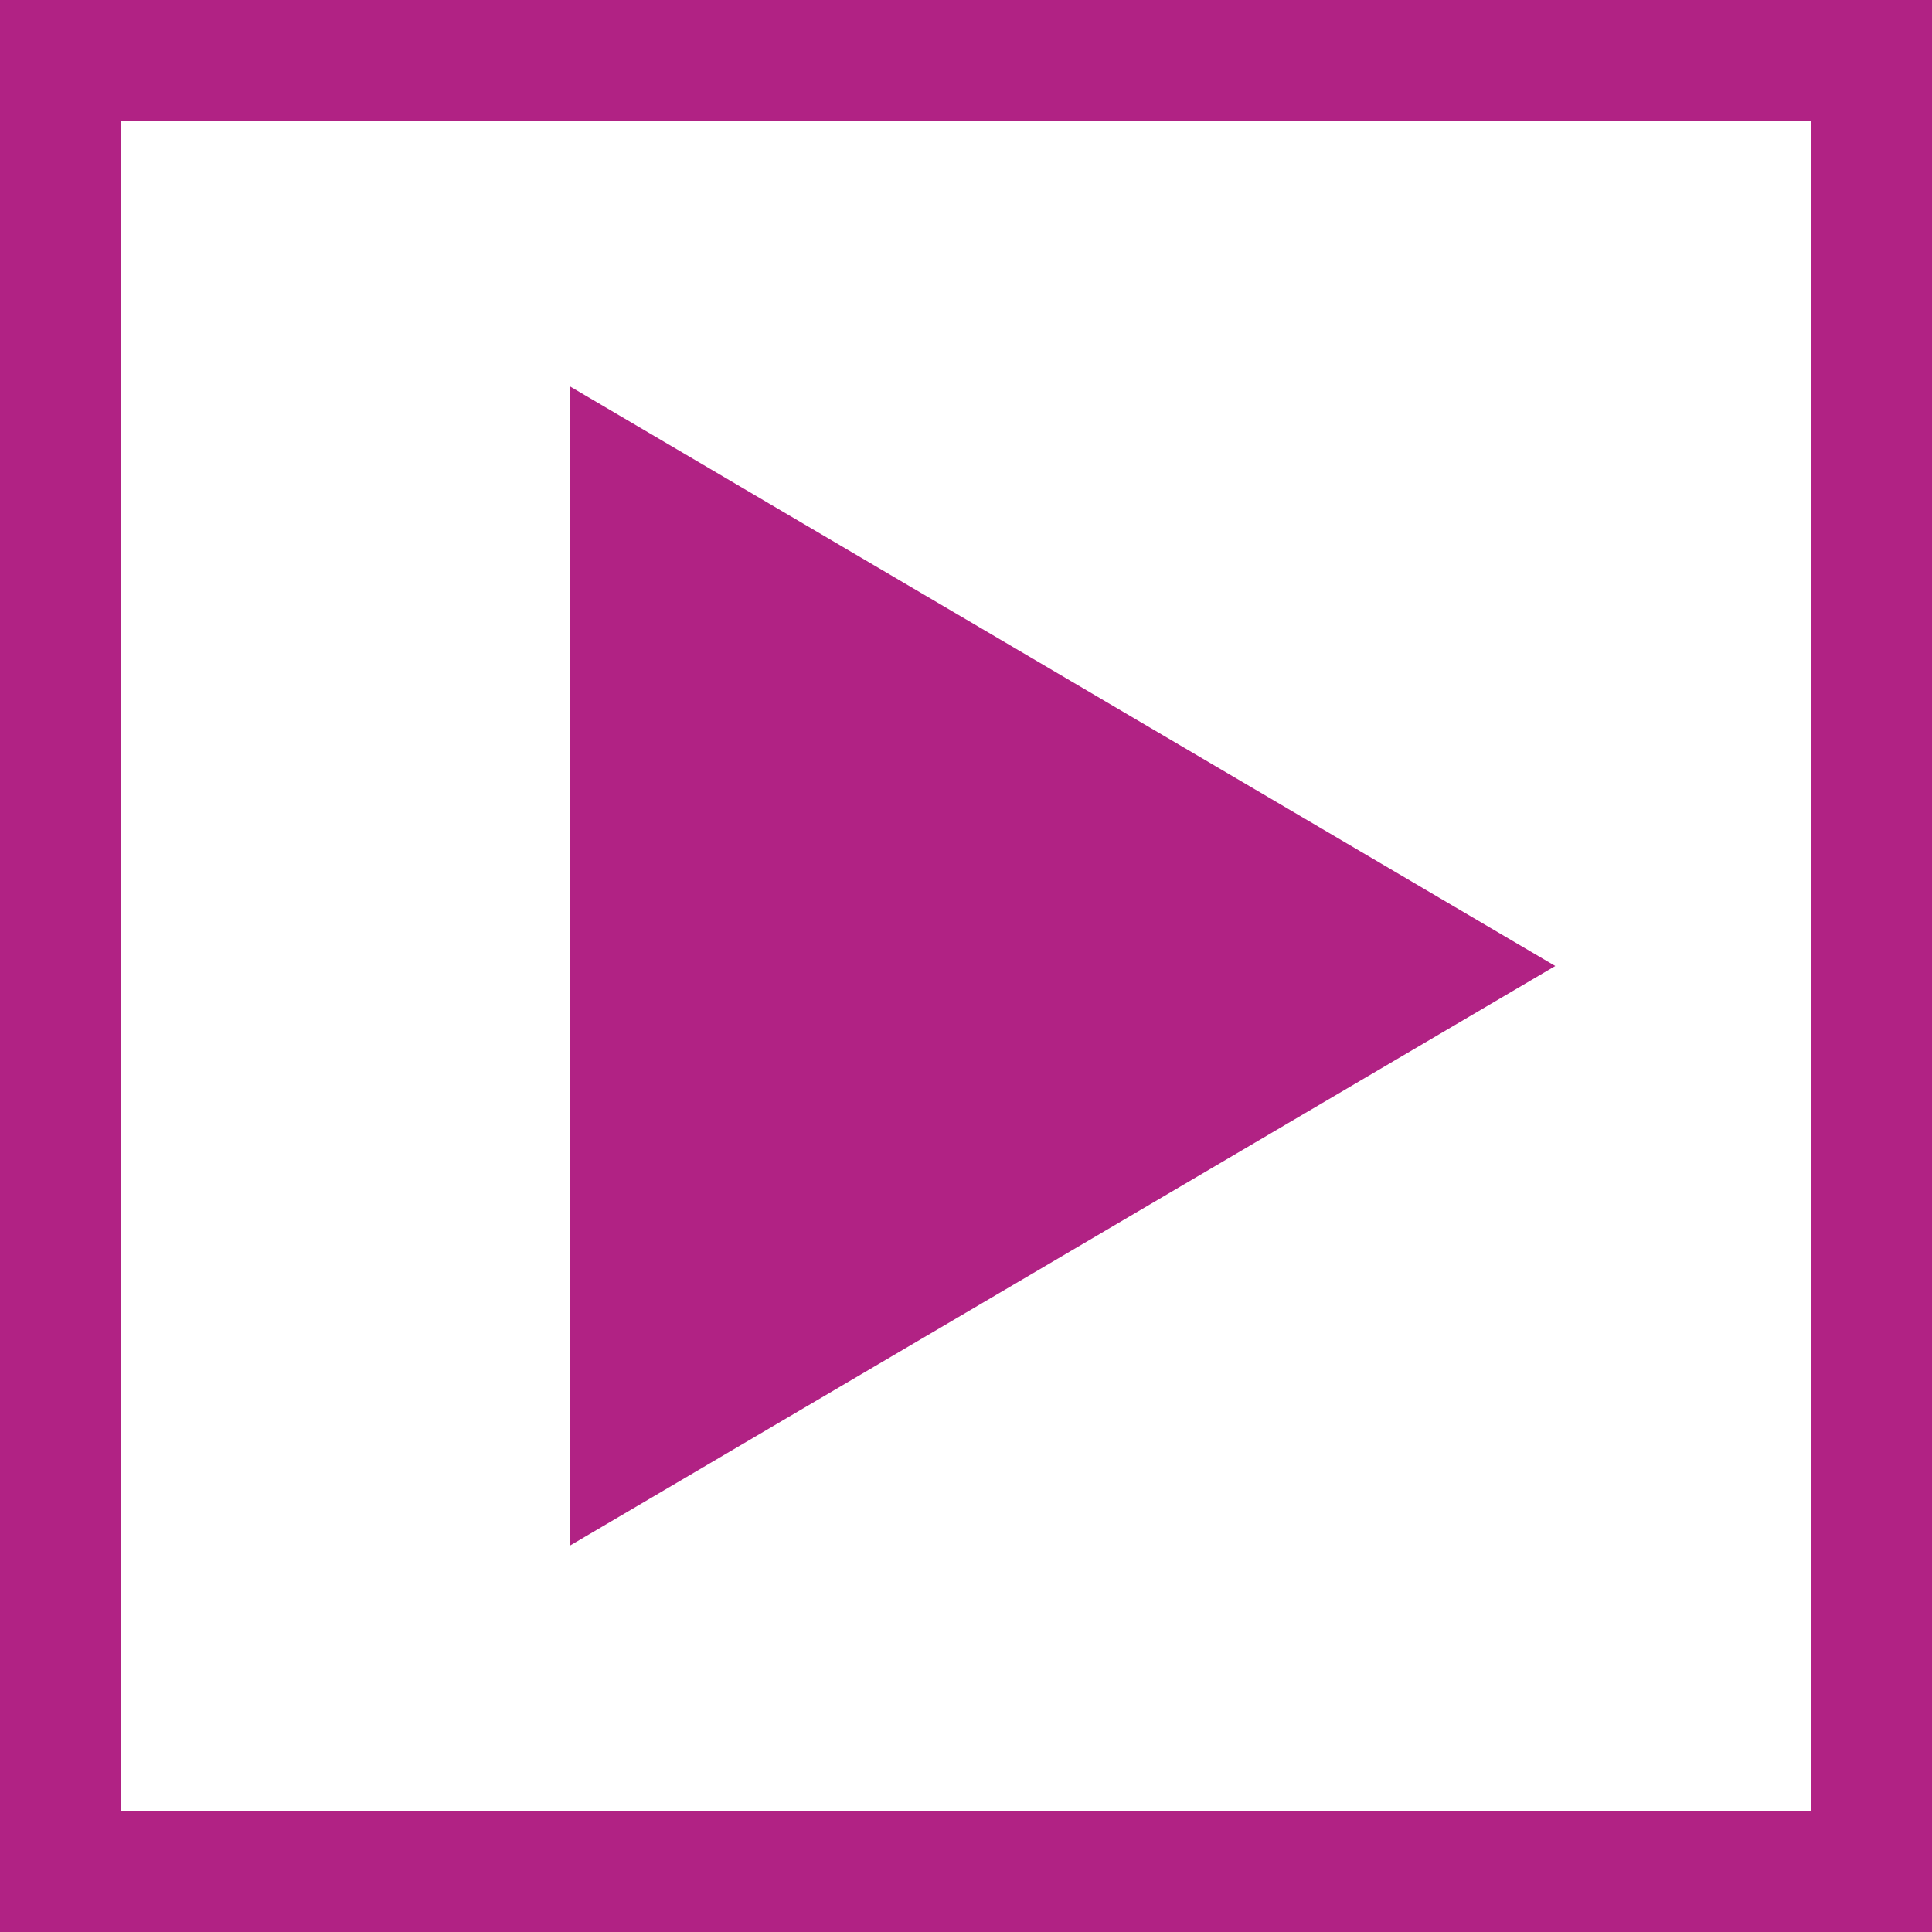
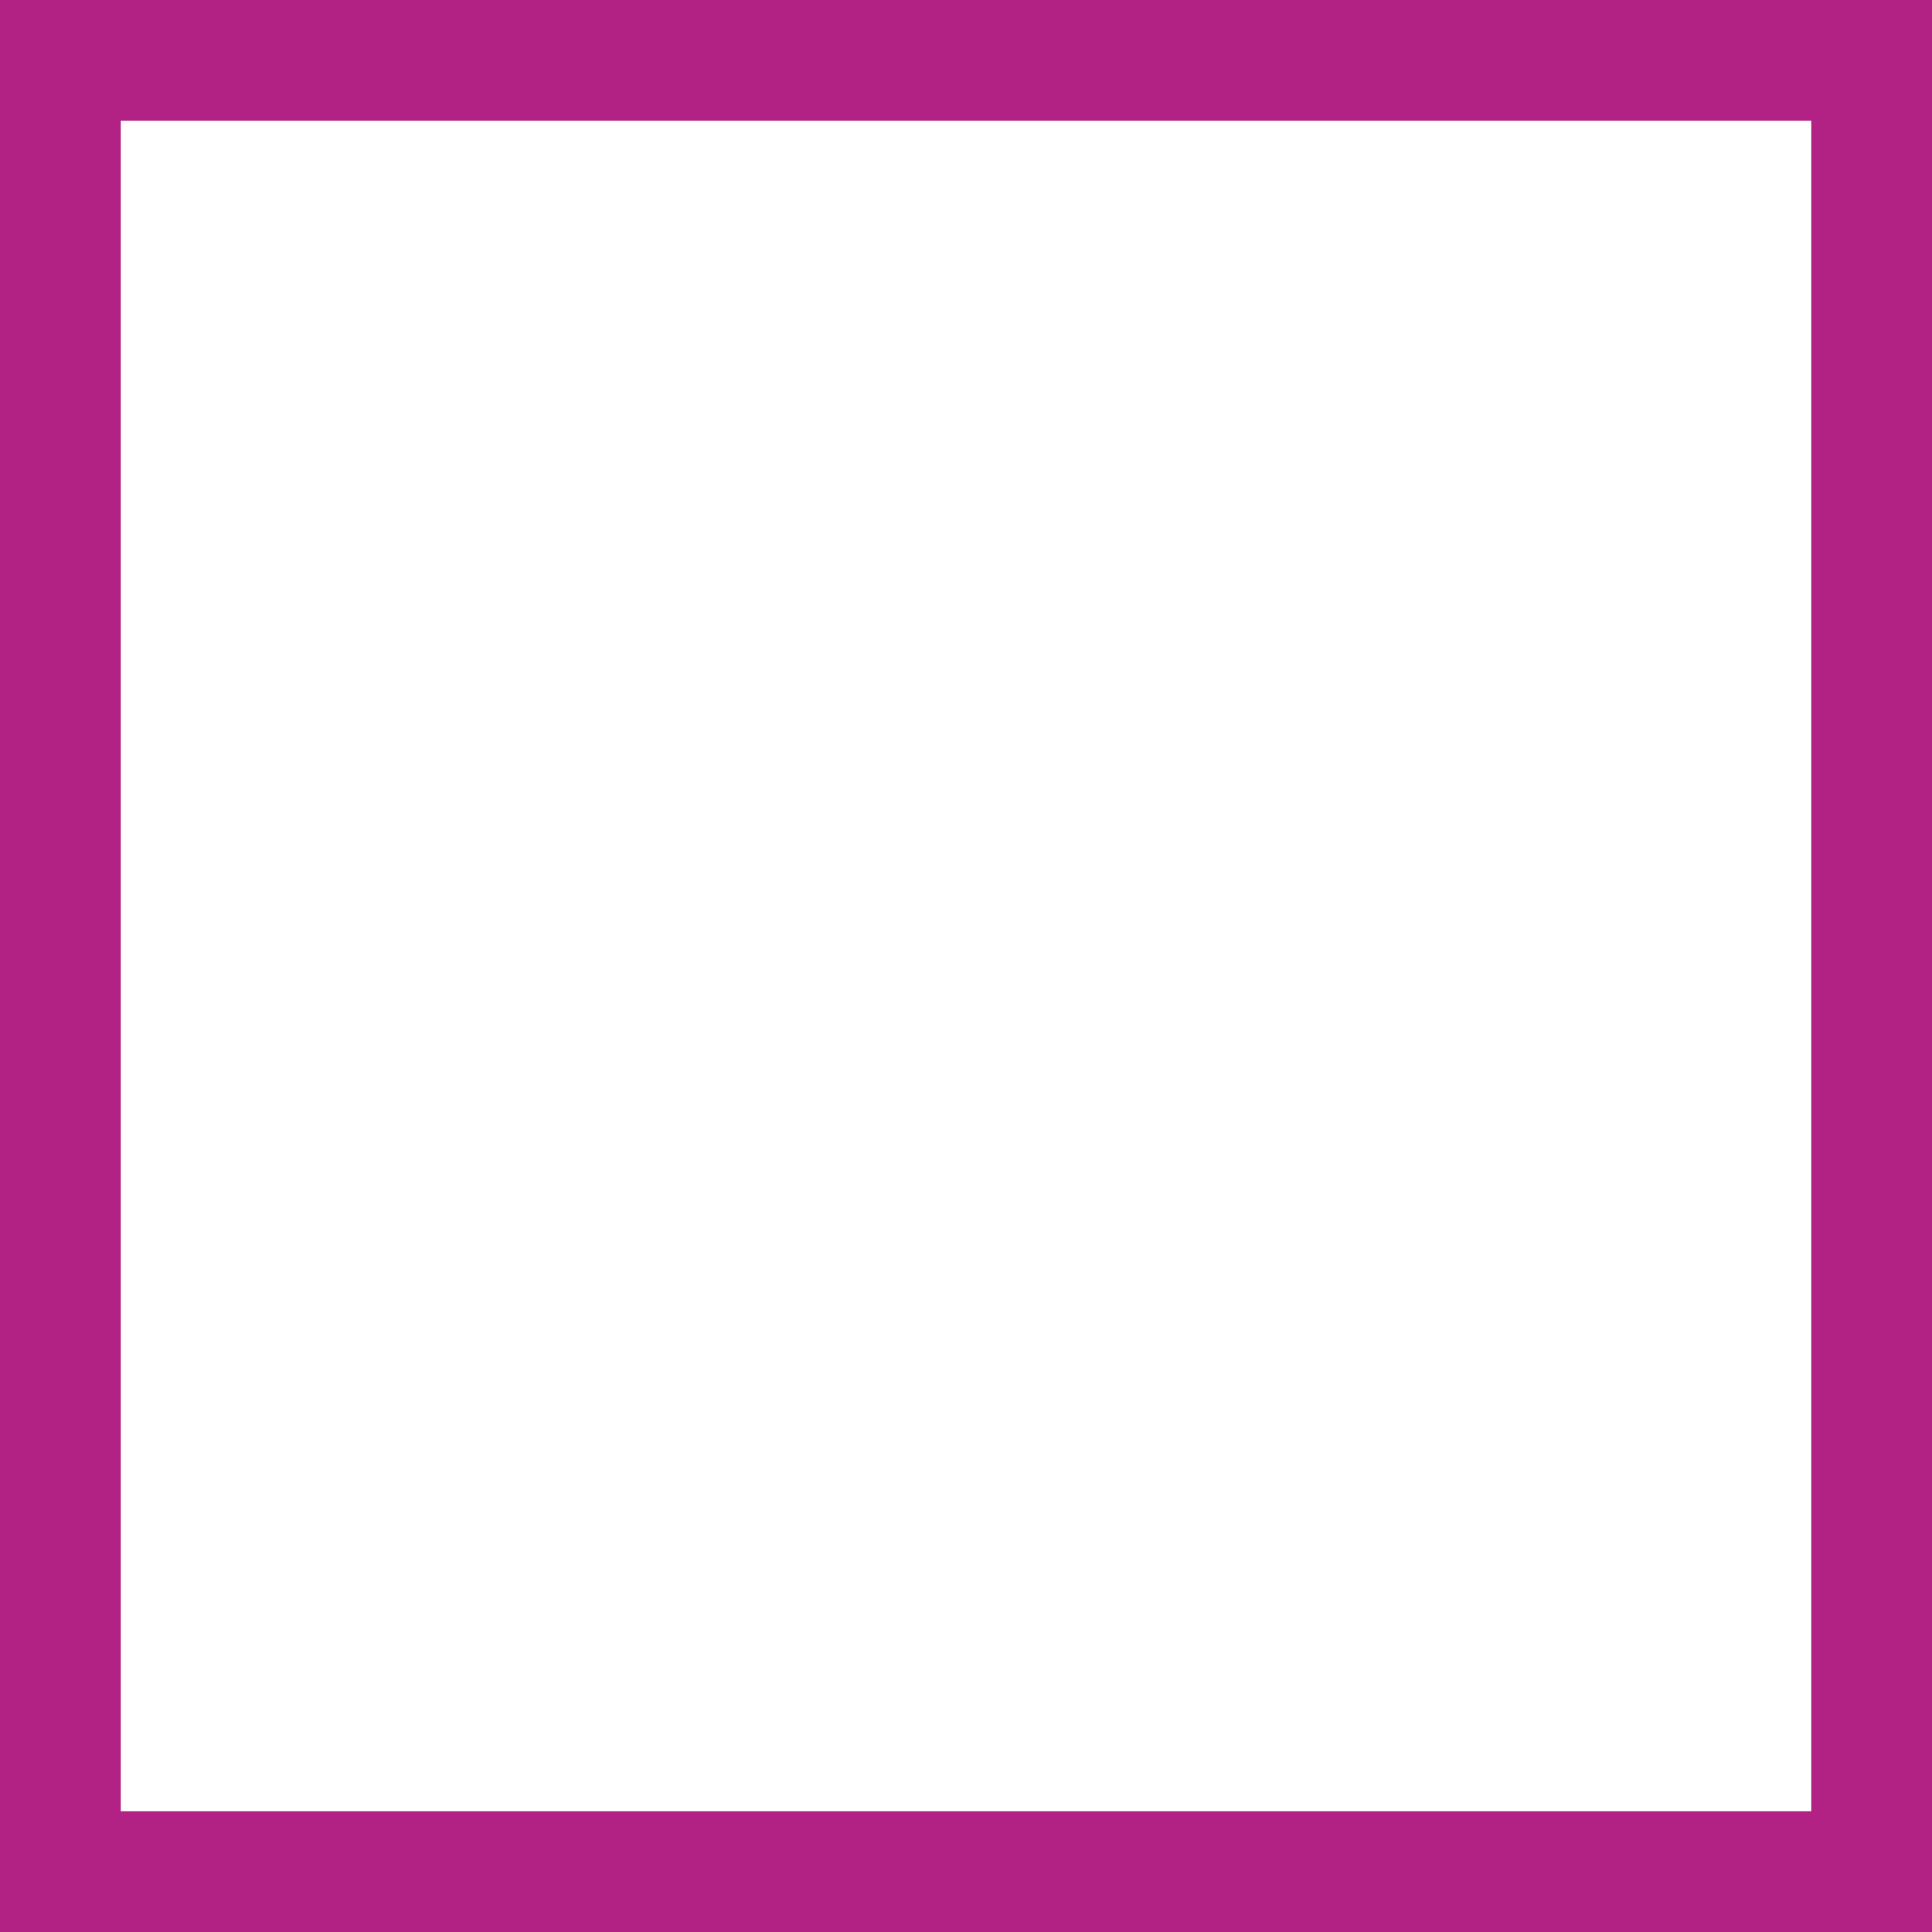
<svg xmlns="http://www.w3.org/2000/svg" width="32" height="32" viewBox="0 0 32 32" fill="none">
-   <path d="M9.44 6.4V25.6L25.76 16L9.44 6.4Z" fill="#B12284" />
  <rect x="1" y="1" width="30" height="30" stroke="#B12284" stroke-width="2" />
</svg>